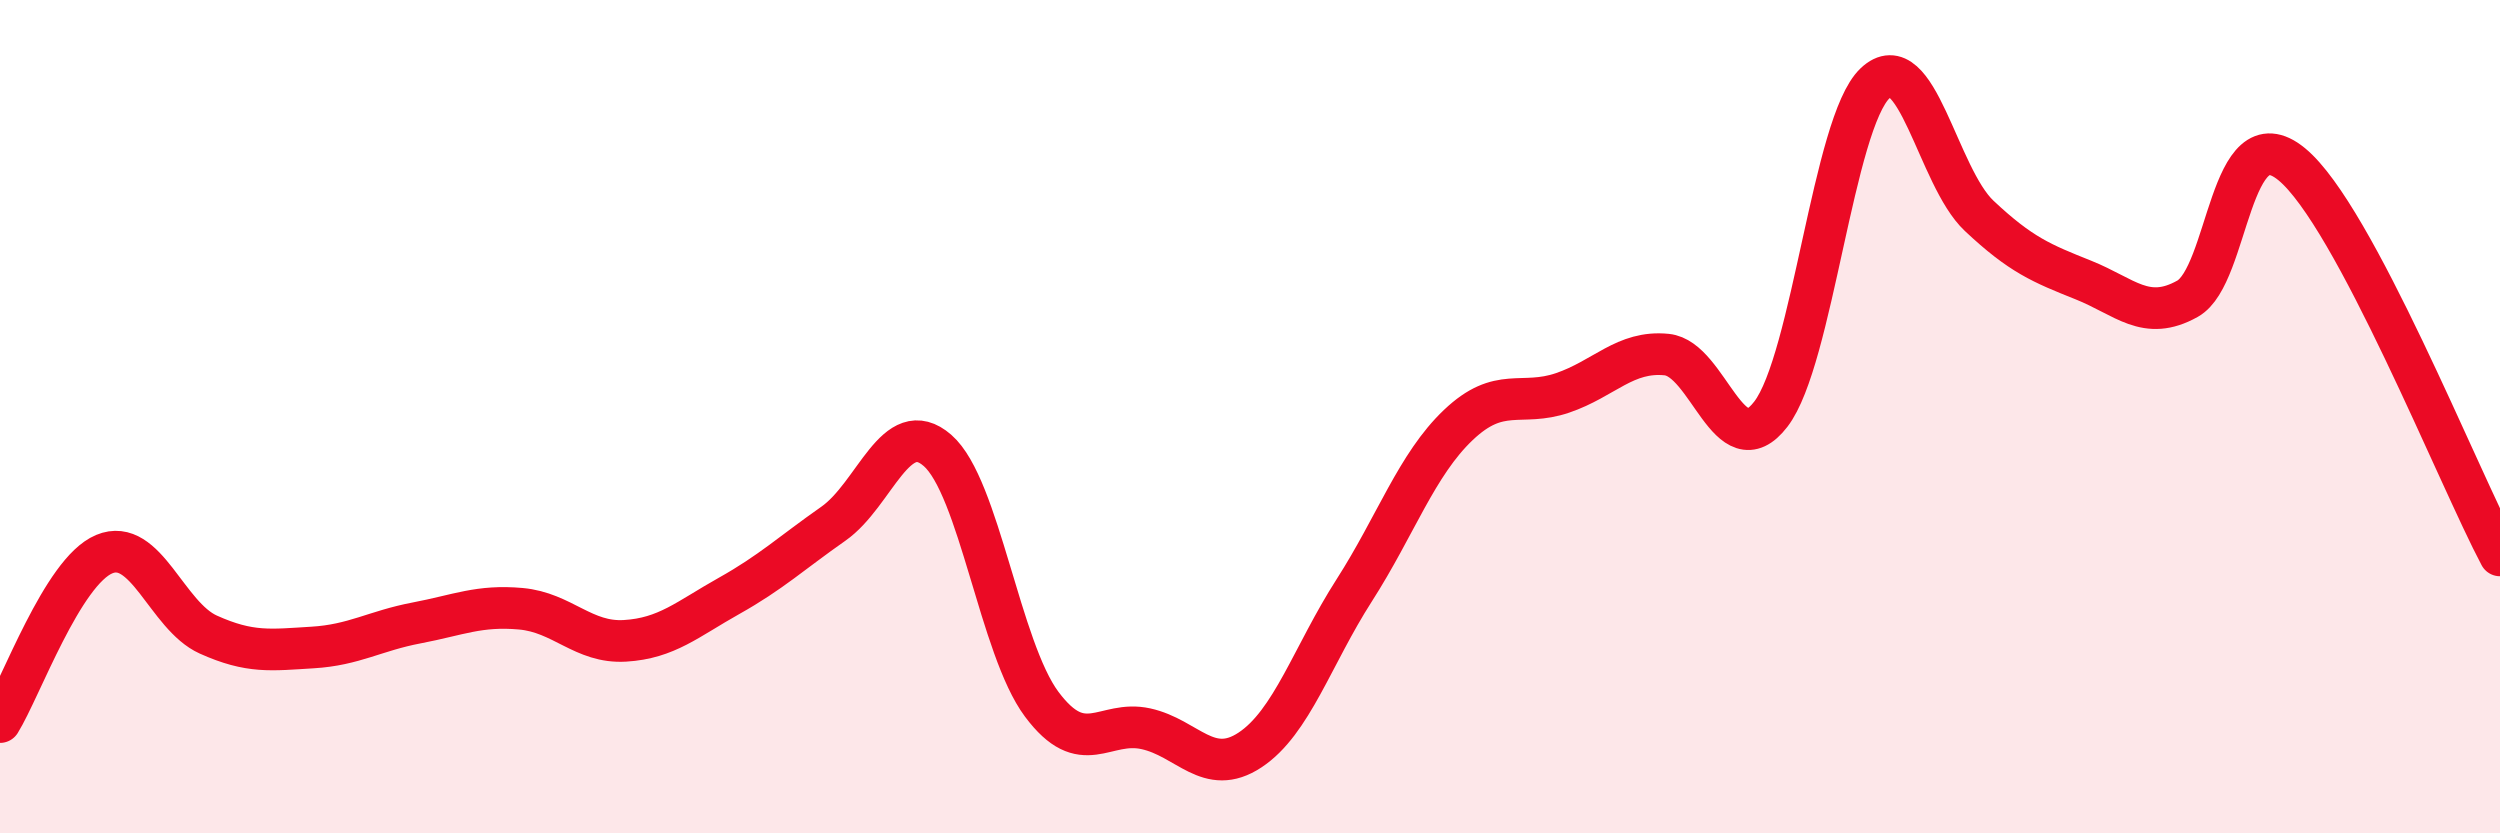
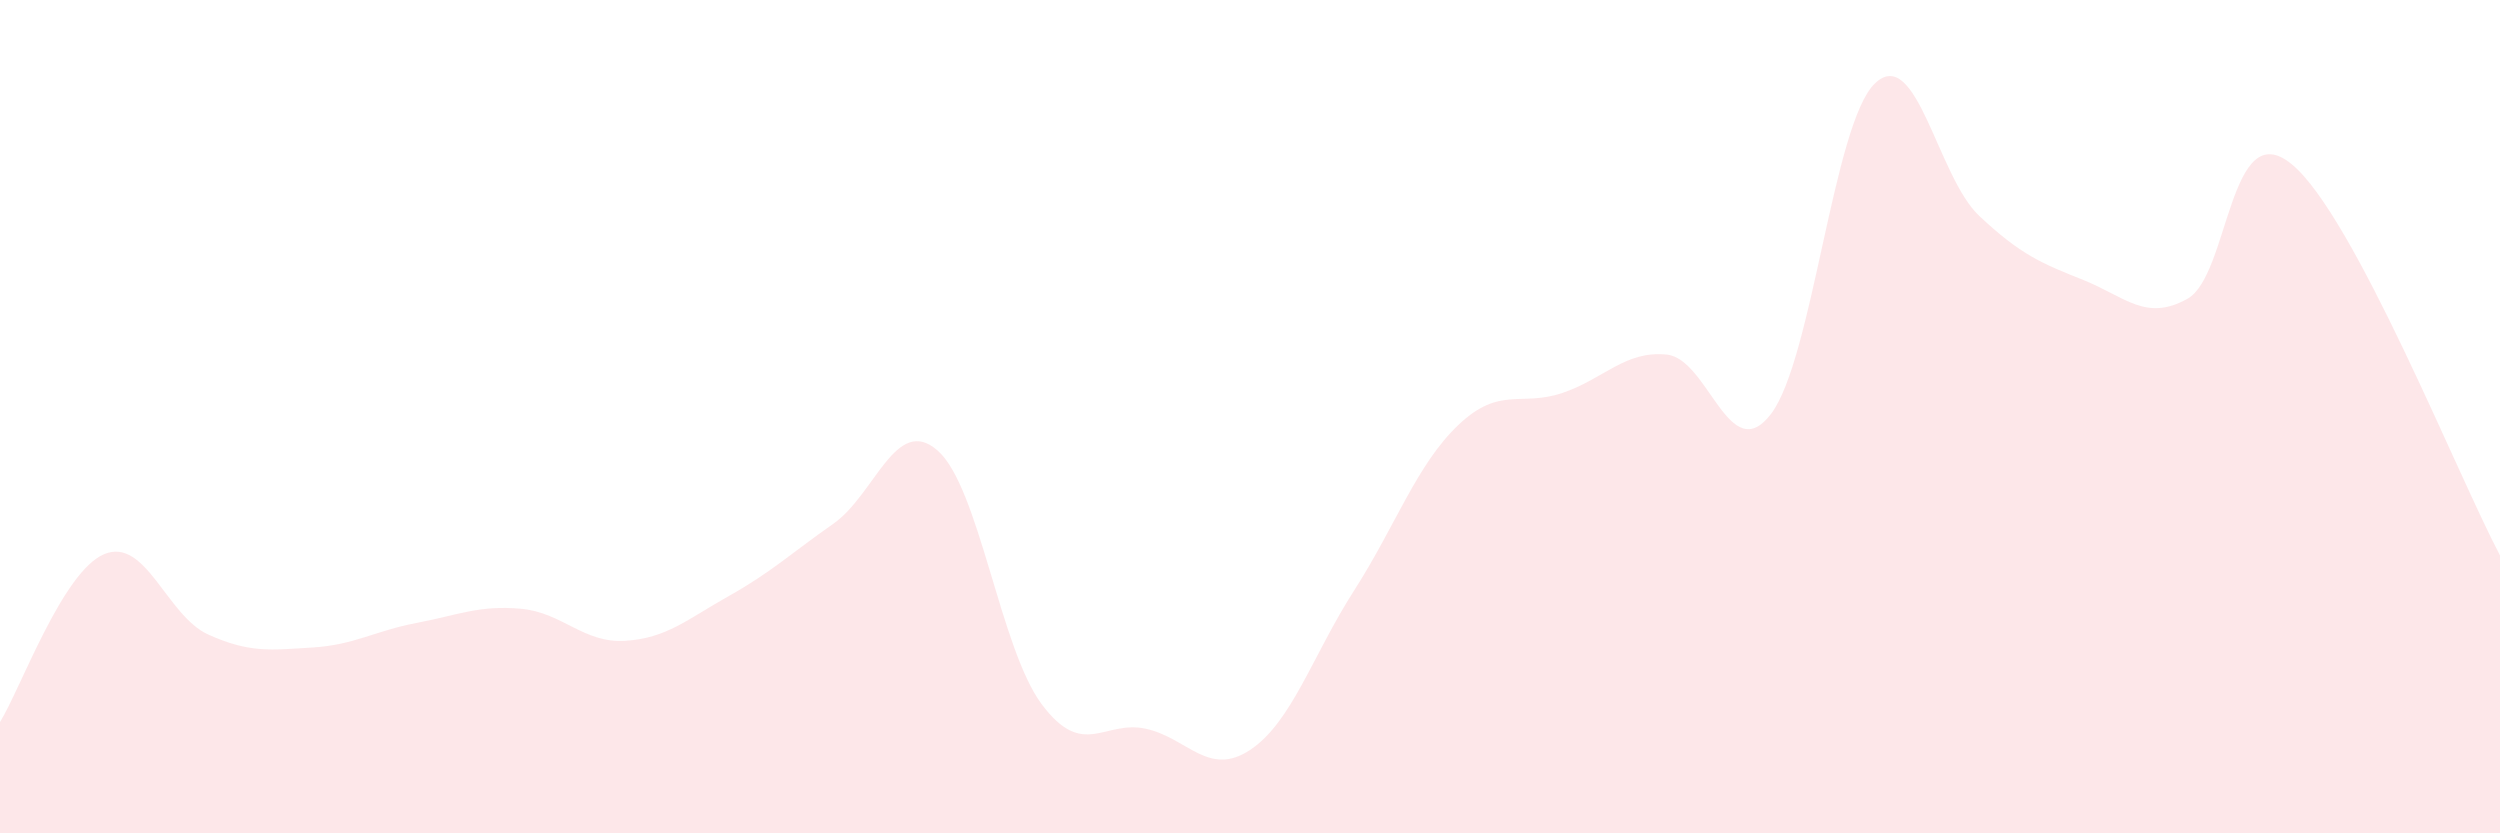
<svg xmlns="http://www.w3.org/2000/svg" width="60" height="20" viewBox="0 0 60 20">
  <path d="M 0,17.33 C 0.5,16.52 1.5,13.72 2.5,13.3 C 3.5,12.88 4,14.78 5,15.23 C 6,15.68 6.5,15.6 7.5,15.54 C 8.5,15.48 9,15.14 10,14.95 C 11,14.76 11.5,14.52 12.5,14.61 C 13.5,14.7 14,15.44 15,15.38 C 16,15.32 16.5,14.86 17.5,14.3 C 18.5,13.74 19,13.27 20,12.57 C 21,11.87 21.5,9.94 22.5,10.81 C 23.5,11.68 24,15.56 25,16.9 C 26,18.24 26.5,17.27 27.5,17.49 C 28.5,17.71 29,18.66 30,18 C 31,17.34 31.5,15.73 32.5,14.17 C 33.5,12.61 34,11.15 35,10.2 C 36,9.25 36.5,9.77 37.5,9.43 C 38.5,9.09 39,8.41 40,8.51 C 41,8.61 41.5,11.24 42.5,9.94 C 43.5,8.64 44,2.95 45,2 C 46,1.05 46.5,4.24 47.5,5.18 C 48.5,6.12 49,6.32 50,6.72 C 51,7.12 51.5,7.73 52.5,7.17 C 53.5,6.61 53.5,2.71 55,3.94 C 56.5,5.17 59,11.45 60,13.33L60 20L0 20Z" fill="#EB0A25" opacity="0.1" stroke-linecap="round" stroke-linejoin="round" />
-   <path d="M 0,17.33 C 0.5,16.52 1.5,13.72 2.5,13.3 C 3.5,12.88 4,14.78 5,15.23 C 6,15.68 6.5,15.6 7.5,15.54 C 8.5,15.48 9,15.14 10,14.95 C 11,14.76 11.5,14.52 12.5,14.61 C 13.5,14.7 14,15.44 15,15.38 C 16,15.32 16.5,14.86 17.5,14.3 C 18.5,13.74 19,13.27 20,12.57 C 21,11.87 21.5,9.94 22.5,10.81 C 23.5,11.68 24,15.56 25,16.9 C 26,18.24 26.5,17.27 27.5,17.49 C 28.5,17.71 29,18.66 30,18 C 31,17.34 31.5,15.73 32.5,14.17 C 33.5,12.61 34,11.15 35,10.2 C 36,9.25 36.5,9.77 37.5,9.43 C 38.5,9.09 39,8.41 40,8.51 C 41,8.61 41.5,11.24 42.5,9.94 C 43.5,8.64 44,2.95 45,2 C 46,1.05 46.5,4.24 47.5,5.18 C 48.5,6.12 49,6.32 50,6.72 C 51,7.12 51.5,7.73 52.5,7.17 C 53.5,6.61 53.5,2.71 55,3.94 C 56.5,5.17 59,11.45 60,13.33" stroke="#EB0A25" stroke-width="1" fill="none" stroke-linecap="round" stroke-linejoin="round" />
</svg>